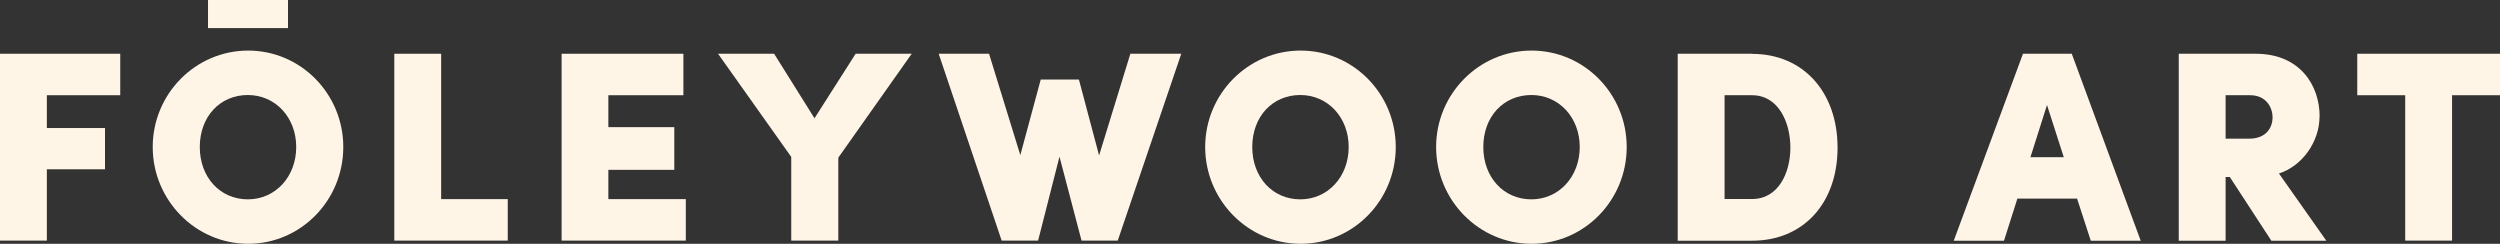
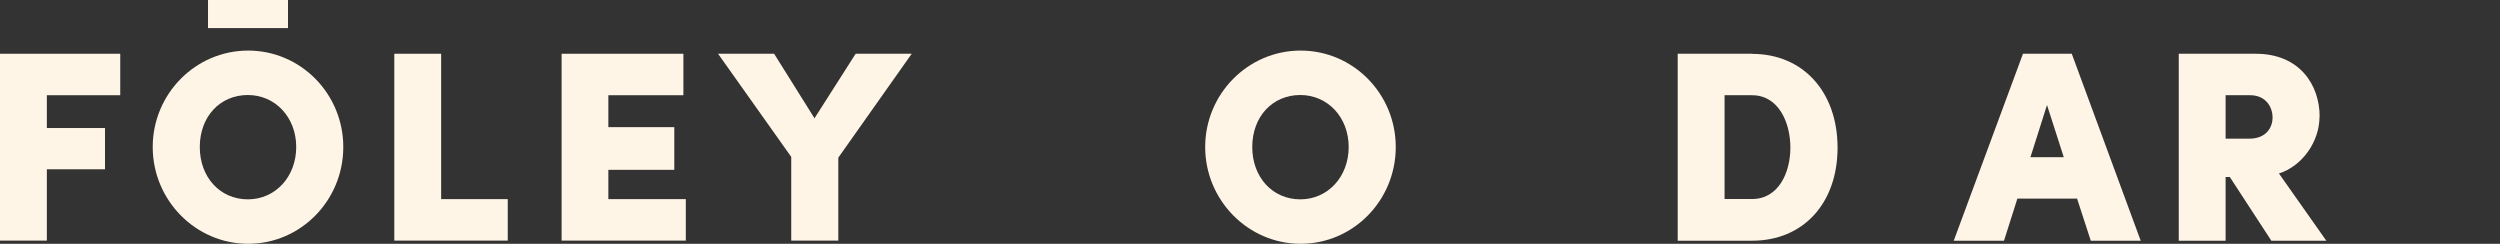
<svg xmlns="http://www.w3.org/2000/svg" data-id="Layer_2" data-name="Layer 2" viewBox="0 0 227.87 22.22">
  <rect x="0" y="0" width="227.87" height="22.22" fill="#333333" stroke="none" />
  <defs>
    <style>
      .cls-1 {
        fill: #fff5e7;
        stroke-width: 0px;
      }
    </style>
  </defs>
  <g id="Layer_1-2" data-name="Layer 1">
    <g>
      <polygon class="cls-1" points="0 21.93 4.27 21.93 4.27 15.43 9.57 15.43 9.57 11.67 4.27 11.67 4.27 8.68 10.96 8.68 10.96 4.9 0 4.9 0 21.93" />
      <path class="cls-1" d="M22.62,4.61c-4.8,0-8.7,3.95-8.7,8.79s3.9,8.82,8.7,8.82,8.67-3.96,8.67-8.82-3.89-8.79-8.67-8.79ZM22.59,8.66c2.51,0,4.41,2.04,4.41,4.74s-1.89,4.77-4.41,4.77-4.38-2-4.38-4.77,1.84-4.74,4.38-4.74Z" />
      <rect class="cls-1" x="18.96" width="7.29" height="2.56" />
      <polygon class="cls-1" points="40.21 4.9 35.94 4.9 35.94 21.93 46.28 21.93 46.28 18.15 40.21 18.15 40.21 4.9" />
      <polygon class="cls-1" points="55.45 15.48 61.46 15.48 61.46 11.59 55.45 11.59 55.45 8.68 62.29 8.68 62.29 4.9 51.19 4.9 51.19 21.93 62.51 21.93 62.51 18.15 55.45 18.15 55.45 15.48" />
      <polygon class="cls-1" points="74.24 10.78 70.56 4.9 65.45 4.9 72.12 14.3 72.12 21.93 76.41 21.93 76.41 14.37 83.1 4.9 77.99 4.9 74.24 10.78" />
-       <polygon class="cls-1" points="100.18 14.17 98.34 7.25 94.86 7.25 93 14.14 90.15 4.9 85.56 4.9 91.3 21.93 94.62 21.93 96.57 14.28 98.58 21.93 101.88 21.93 107.67 4.9 103.03 4.9 100.18 14.17" />
      <path class="cls-1" d="M118.55,4.61c-4.8,0-8.7,3.95-8.7,8.79s3.9,8.82,8.7,8.82,8.67-3.96,8.67-8.82-3.89-8.79-8.67-8.79ZM118.52,8.66c2.51,0,4.41,2.04,4.41,4.74s-1.89,4.77-4.41,4.77-4.38-2-4.38-4.77,1.84-4.74,4.38-4.74Z" />
-       <path class="cls-1" d="M139.6,4.61c-4.8,0-8.7,3.95-8.7,8.79s3.9,8.82,8.7,8.82,8.67-3.96,8.67-8.82-3.89-8.79-8.67-8.79ZM139.58,8.66c2.51,0,4.41,2.04,4.41,4.74s-1.89,4.77-4.41,4.77-4.38-2-4.38-4.77,1.84-4.74,4.38-4.74Z" />
      <path class="cls-1" d="M159.7,4.9h-6.78v17.04h6.78c4.66,0,7.79-3.41,7.79-8.48s-3.13-8.55-7.79-8.55ZM157.19,8.68h2.51c2.4,0,3.49,2.47,3.49,4.77s-1.09,4.69-3.49,4.69h-2.51v-9.46Z" />
      <path class="cls-1" d="M188.84,4.9h-4.45l-6.31,17.04h4.58l1.22-3.84h5.44l1.25,3.84h4.55l-6.22-16.87-.06-.16ZM188.11,14.33h-3.04l1.51-4.76,1.53,4.76Z" />
      <path class="cls-1" d="M211.43,10.62c0-2.85-1.8-5.72-5.82-5.72h-7.02v17.04h4.27v-5.81h.38l3.79,5.81h5.01l-4.32-6.13c2.1-.66,3.7-2.87,3.7-5.19ZM202.86,8.68h2.25c1.39,0,2.03,1.05,2.03,2.03,0,.89-.56,1.93-2.13,1.93h-2.15v-3.96Z" />
-       <polygon class="cls-1" points="214.86 4.9 214.86 8.68 219.23 8.68 219.23 21.93 223.5 21.93 223.5 8.68 227.87 8.68 227.87 4.9 214.86 4.9" />
    </g>
  </g>
</svg>